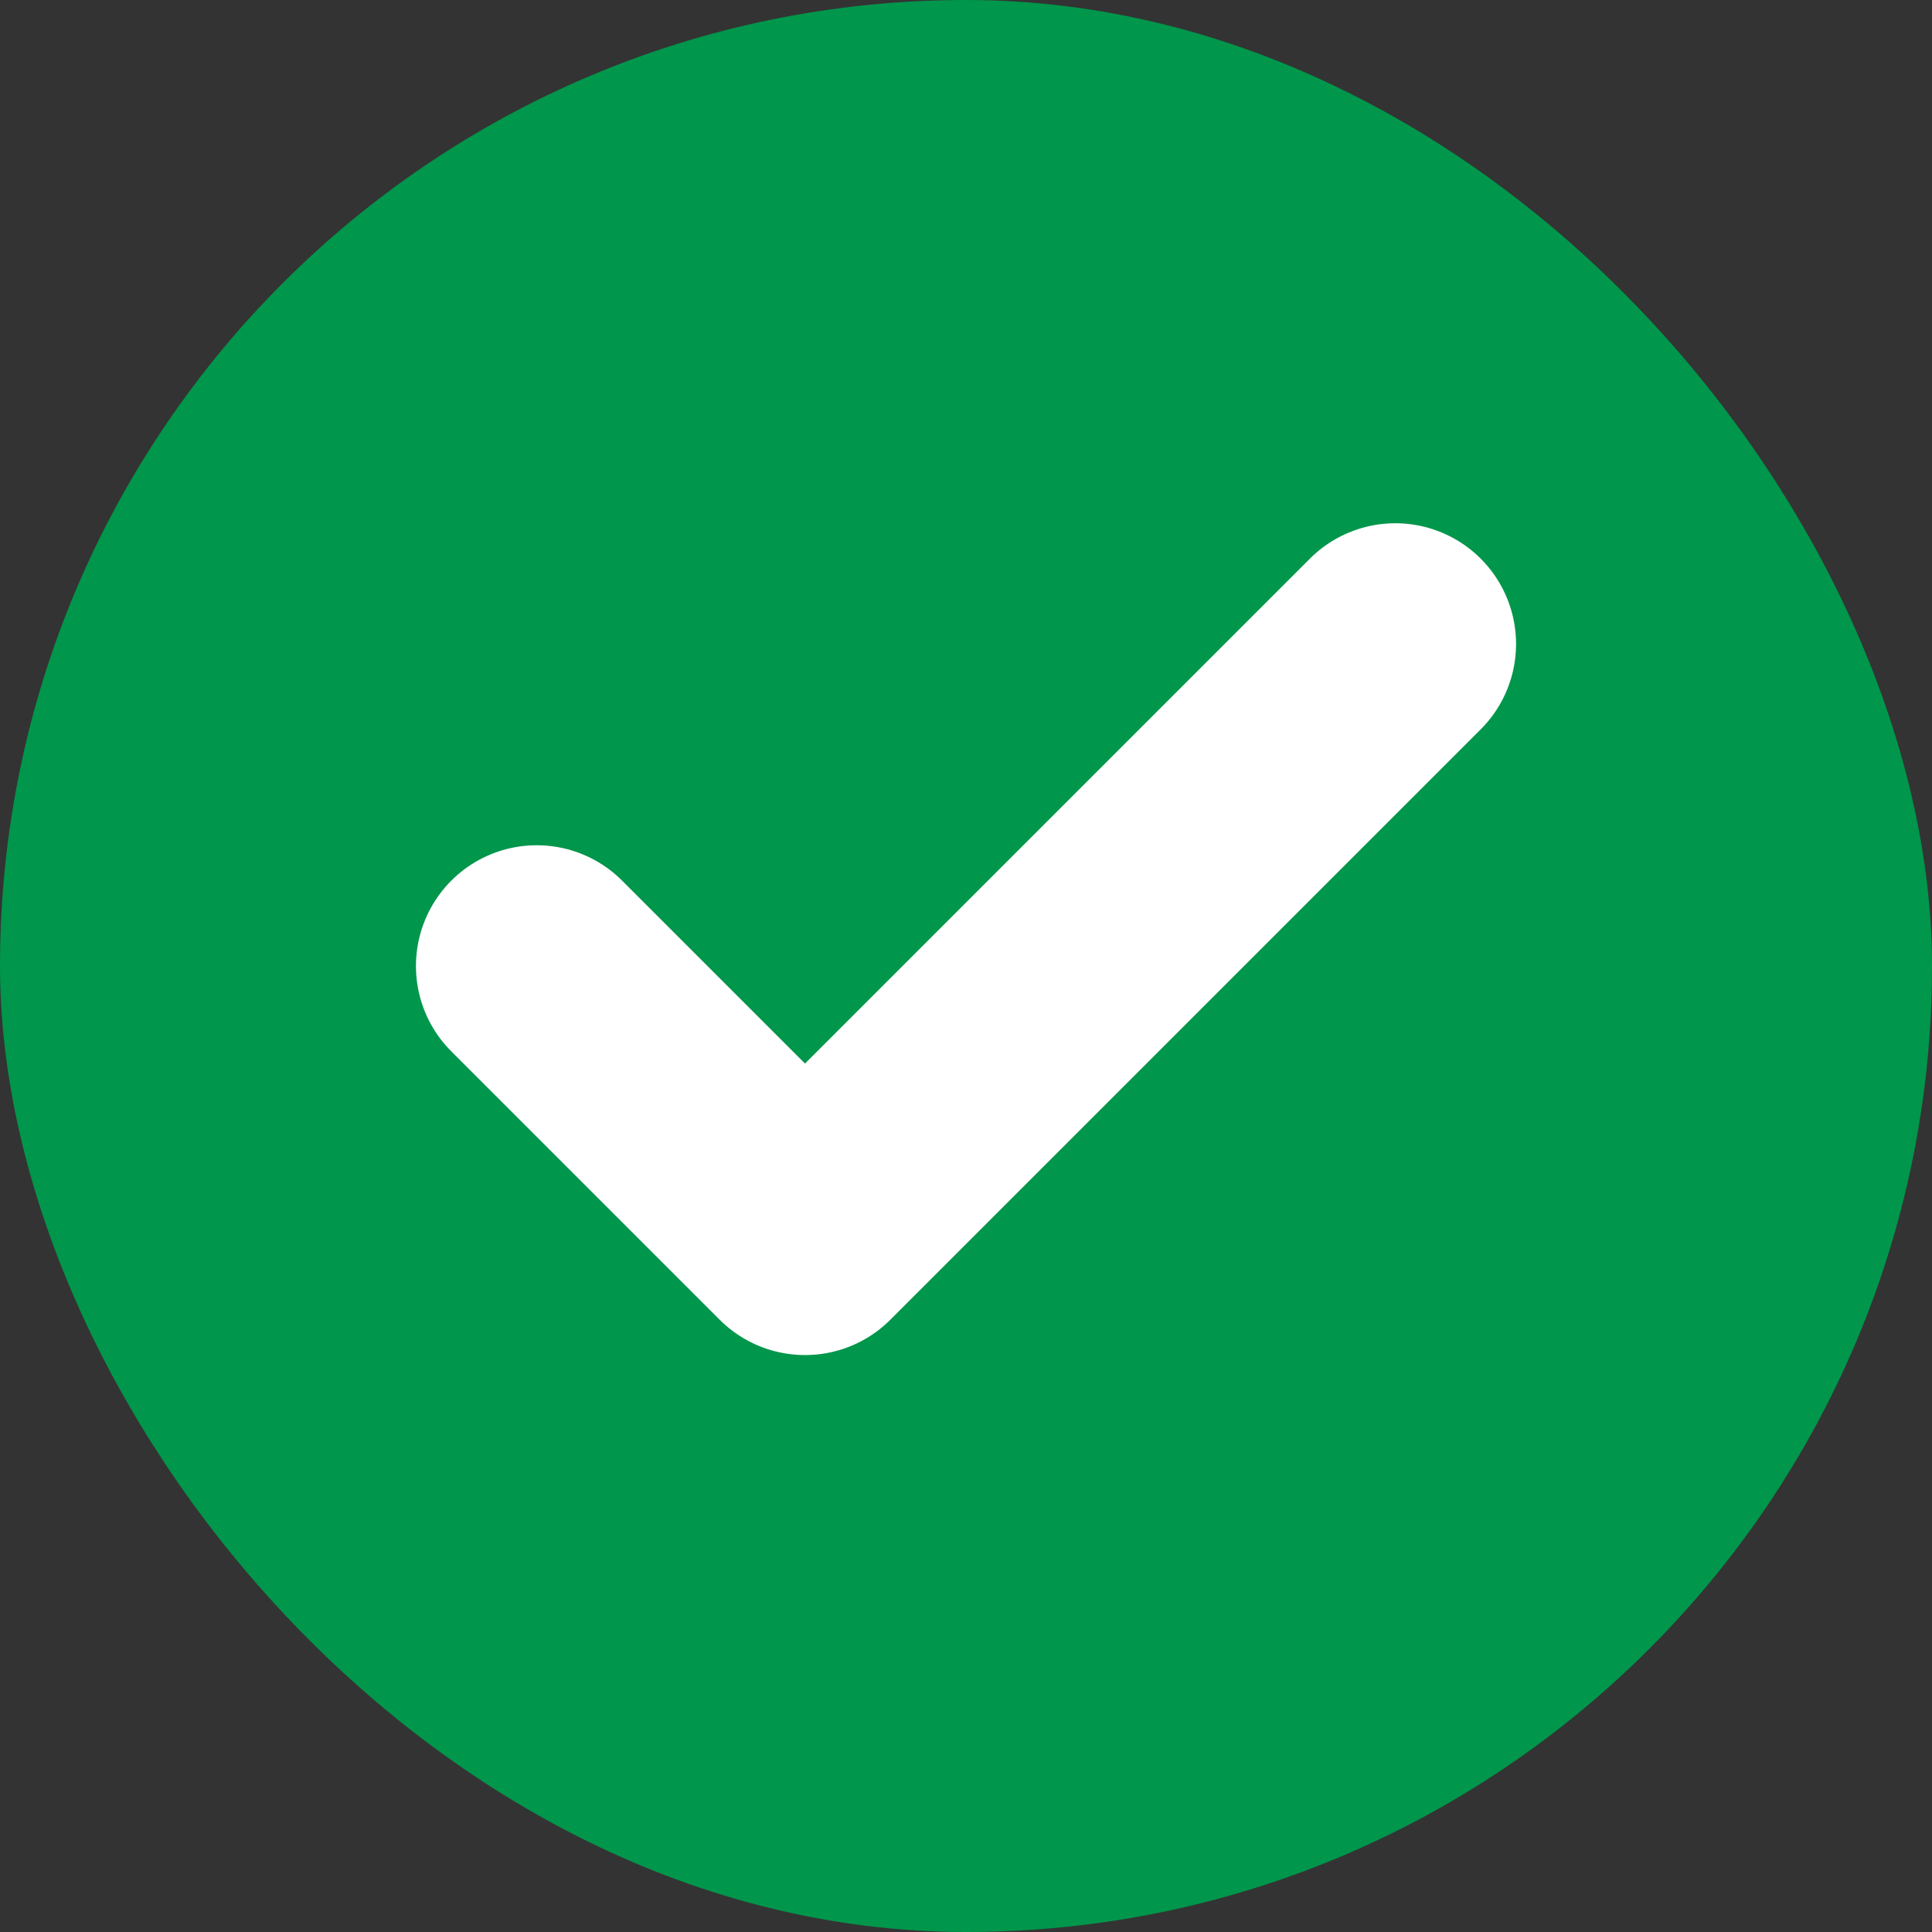
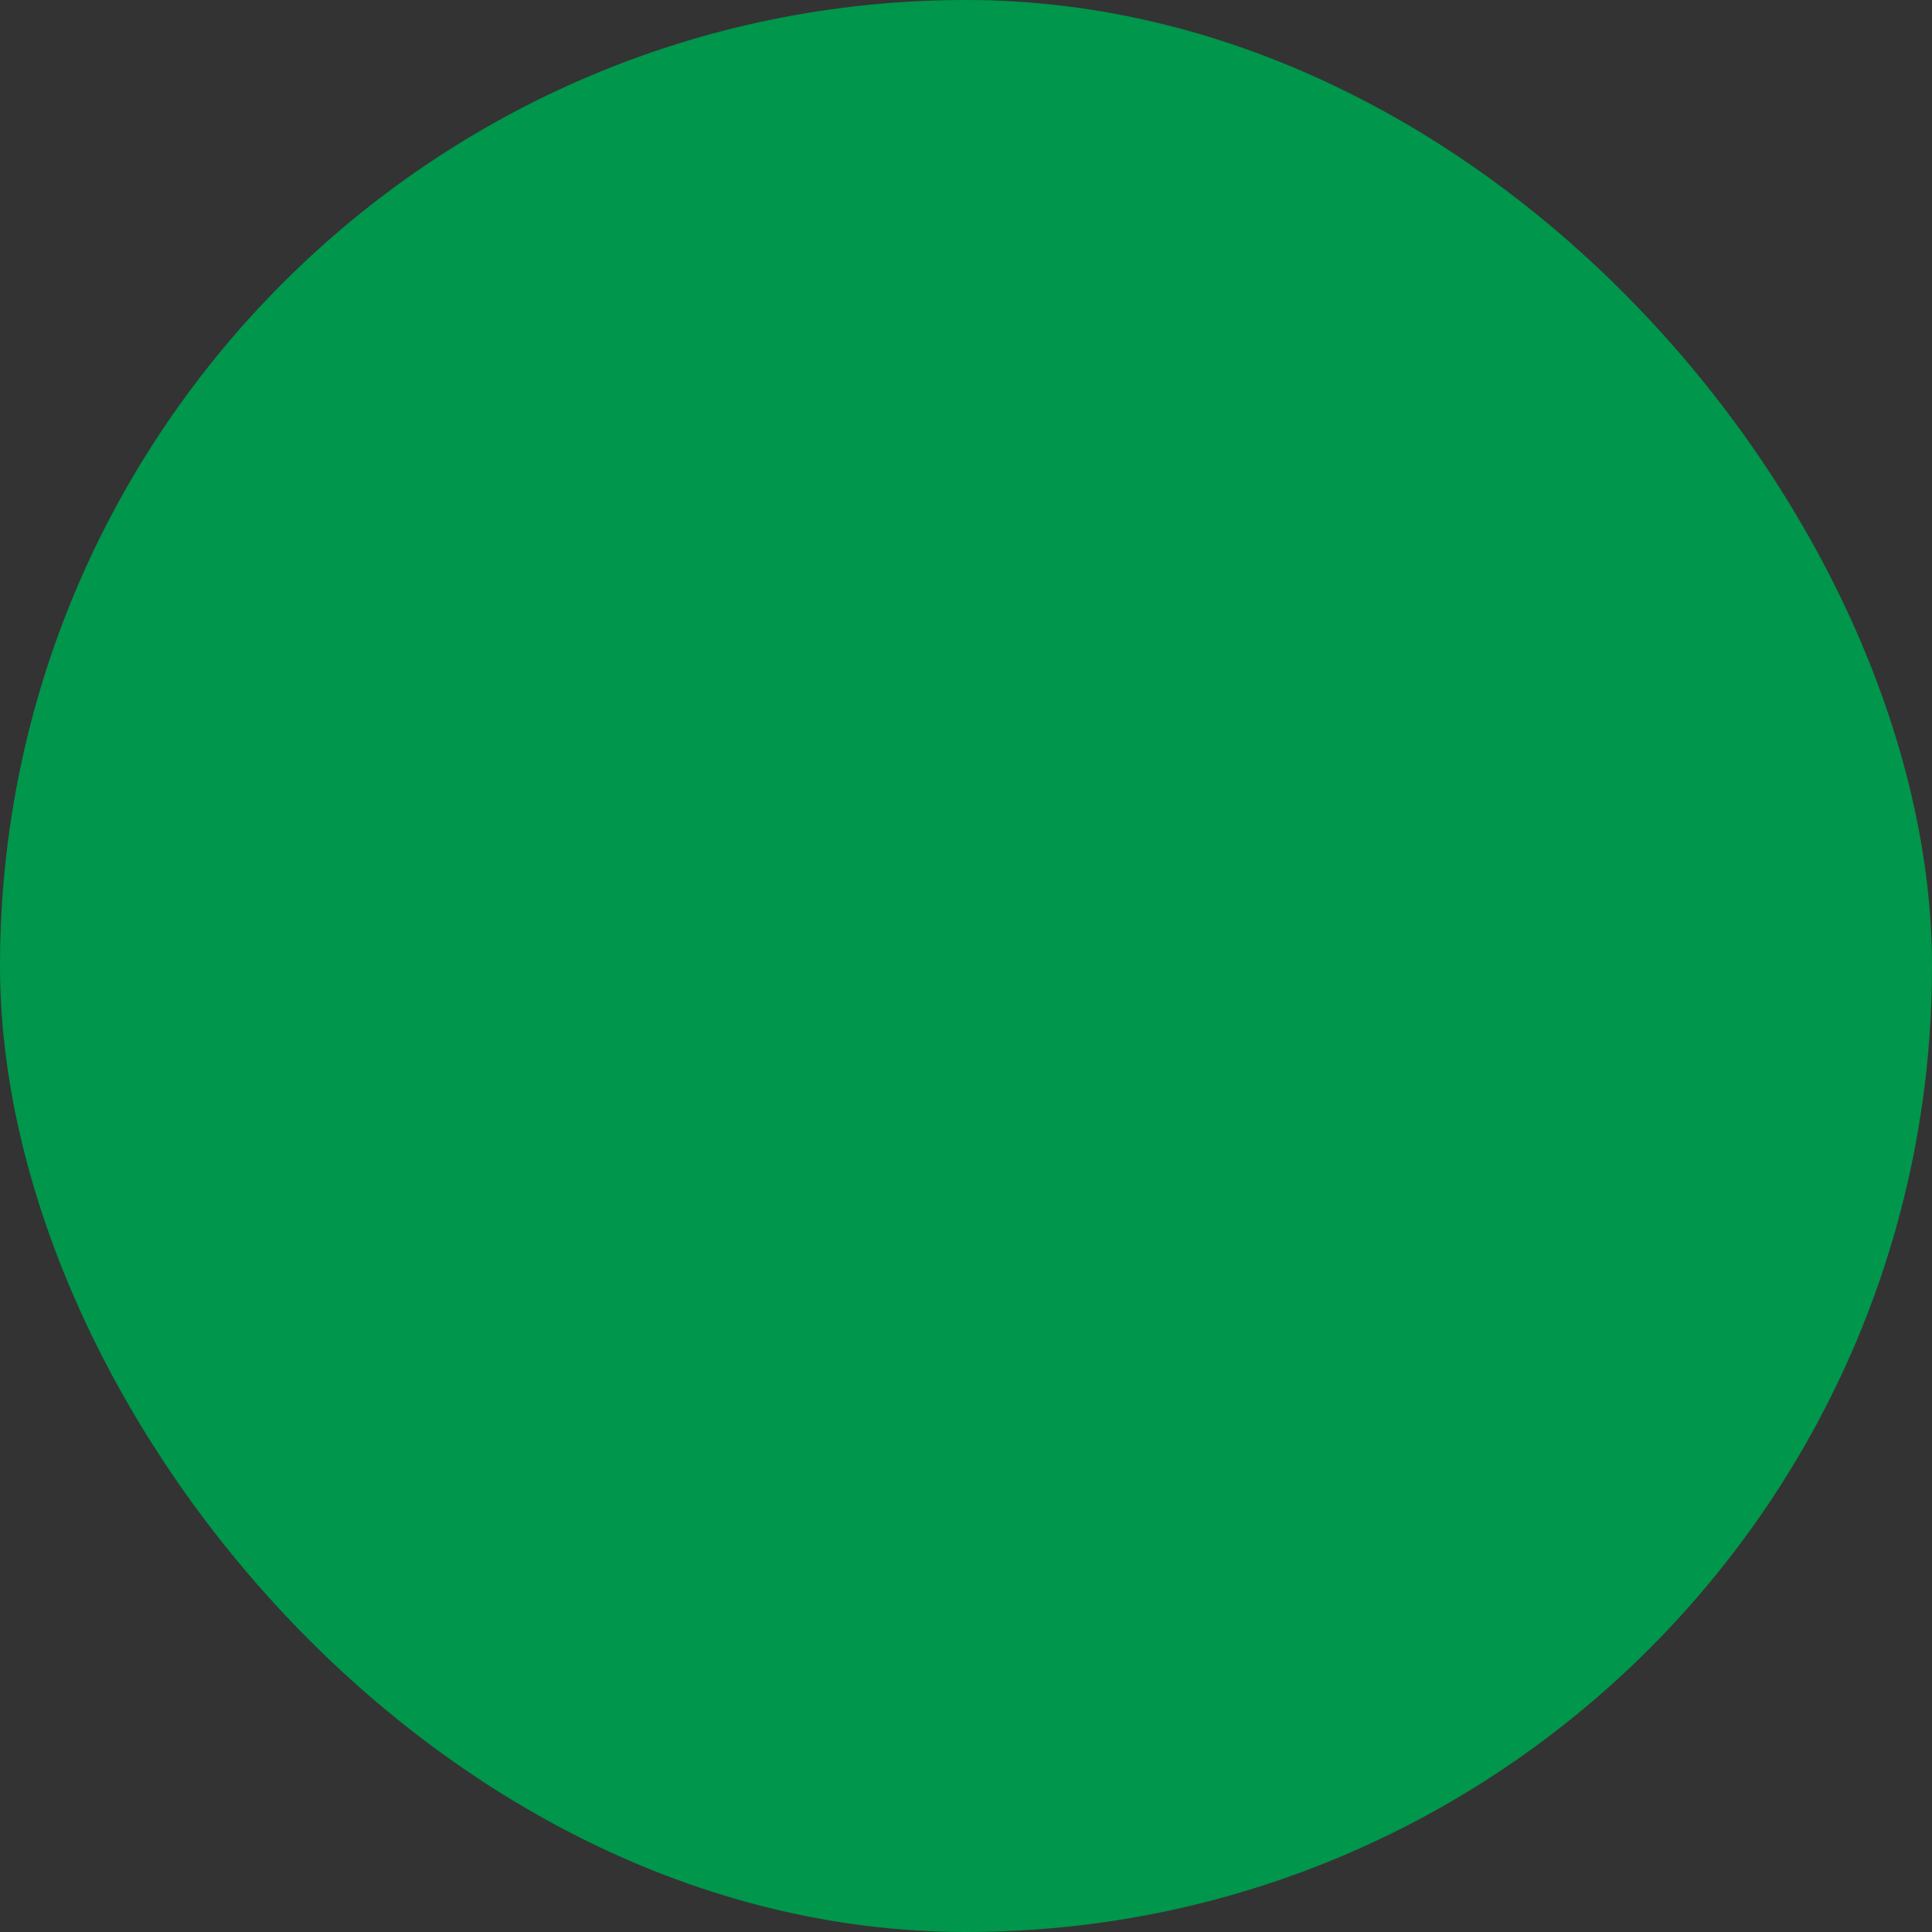
<svg xmlns="http://www.w3.org/2000/svg" width="24" height="24" viewBox="0 0 24 24" fill="none">
  <rect x="0" y="0" width="24" height="24" fill="#333333" stroke="none" />
  <rect x="0.5" y="0.5" width="23" height="23" rx="11.5" fill="#00964B" stroke="#00964B" />
-   <path d="M17.333 8L10 15.333L6.667 12" stroke="white" stroke-width="3" stroke-linecap="round" stroke-linejoin="round" />
</svg>